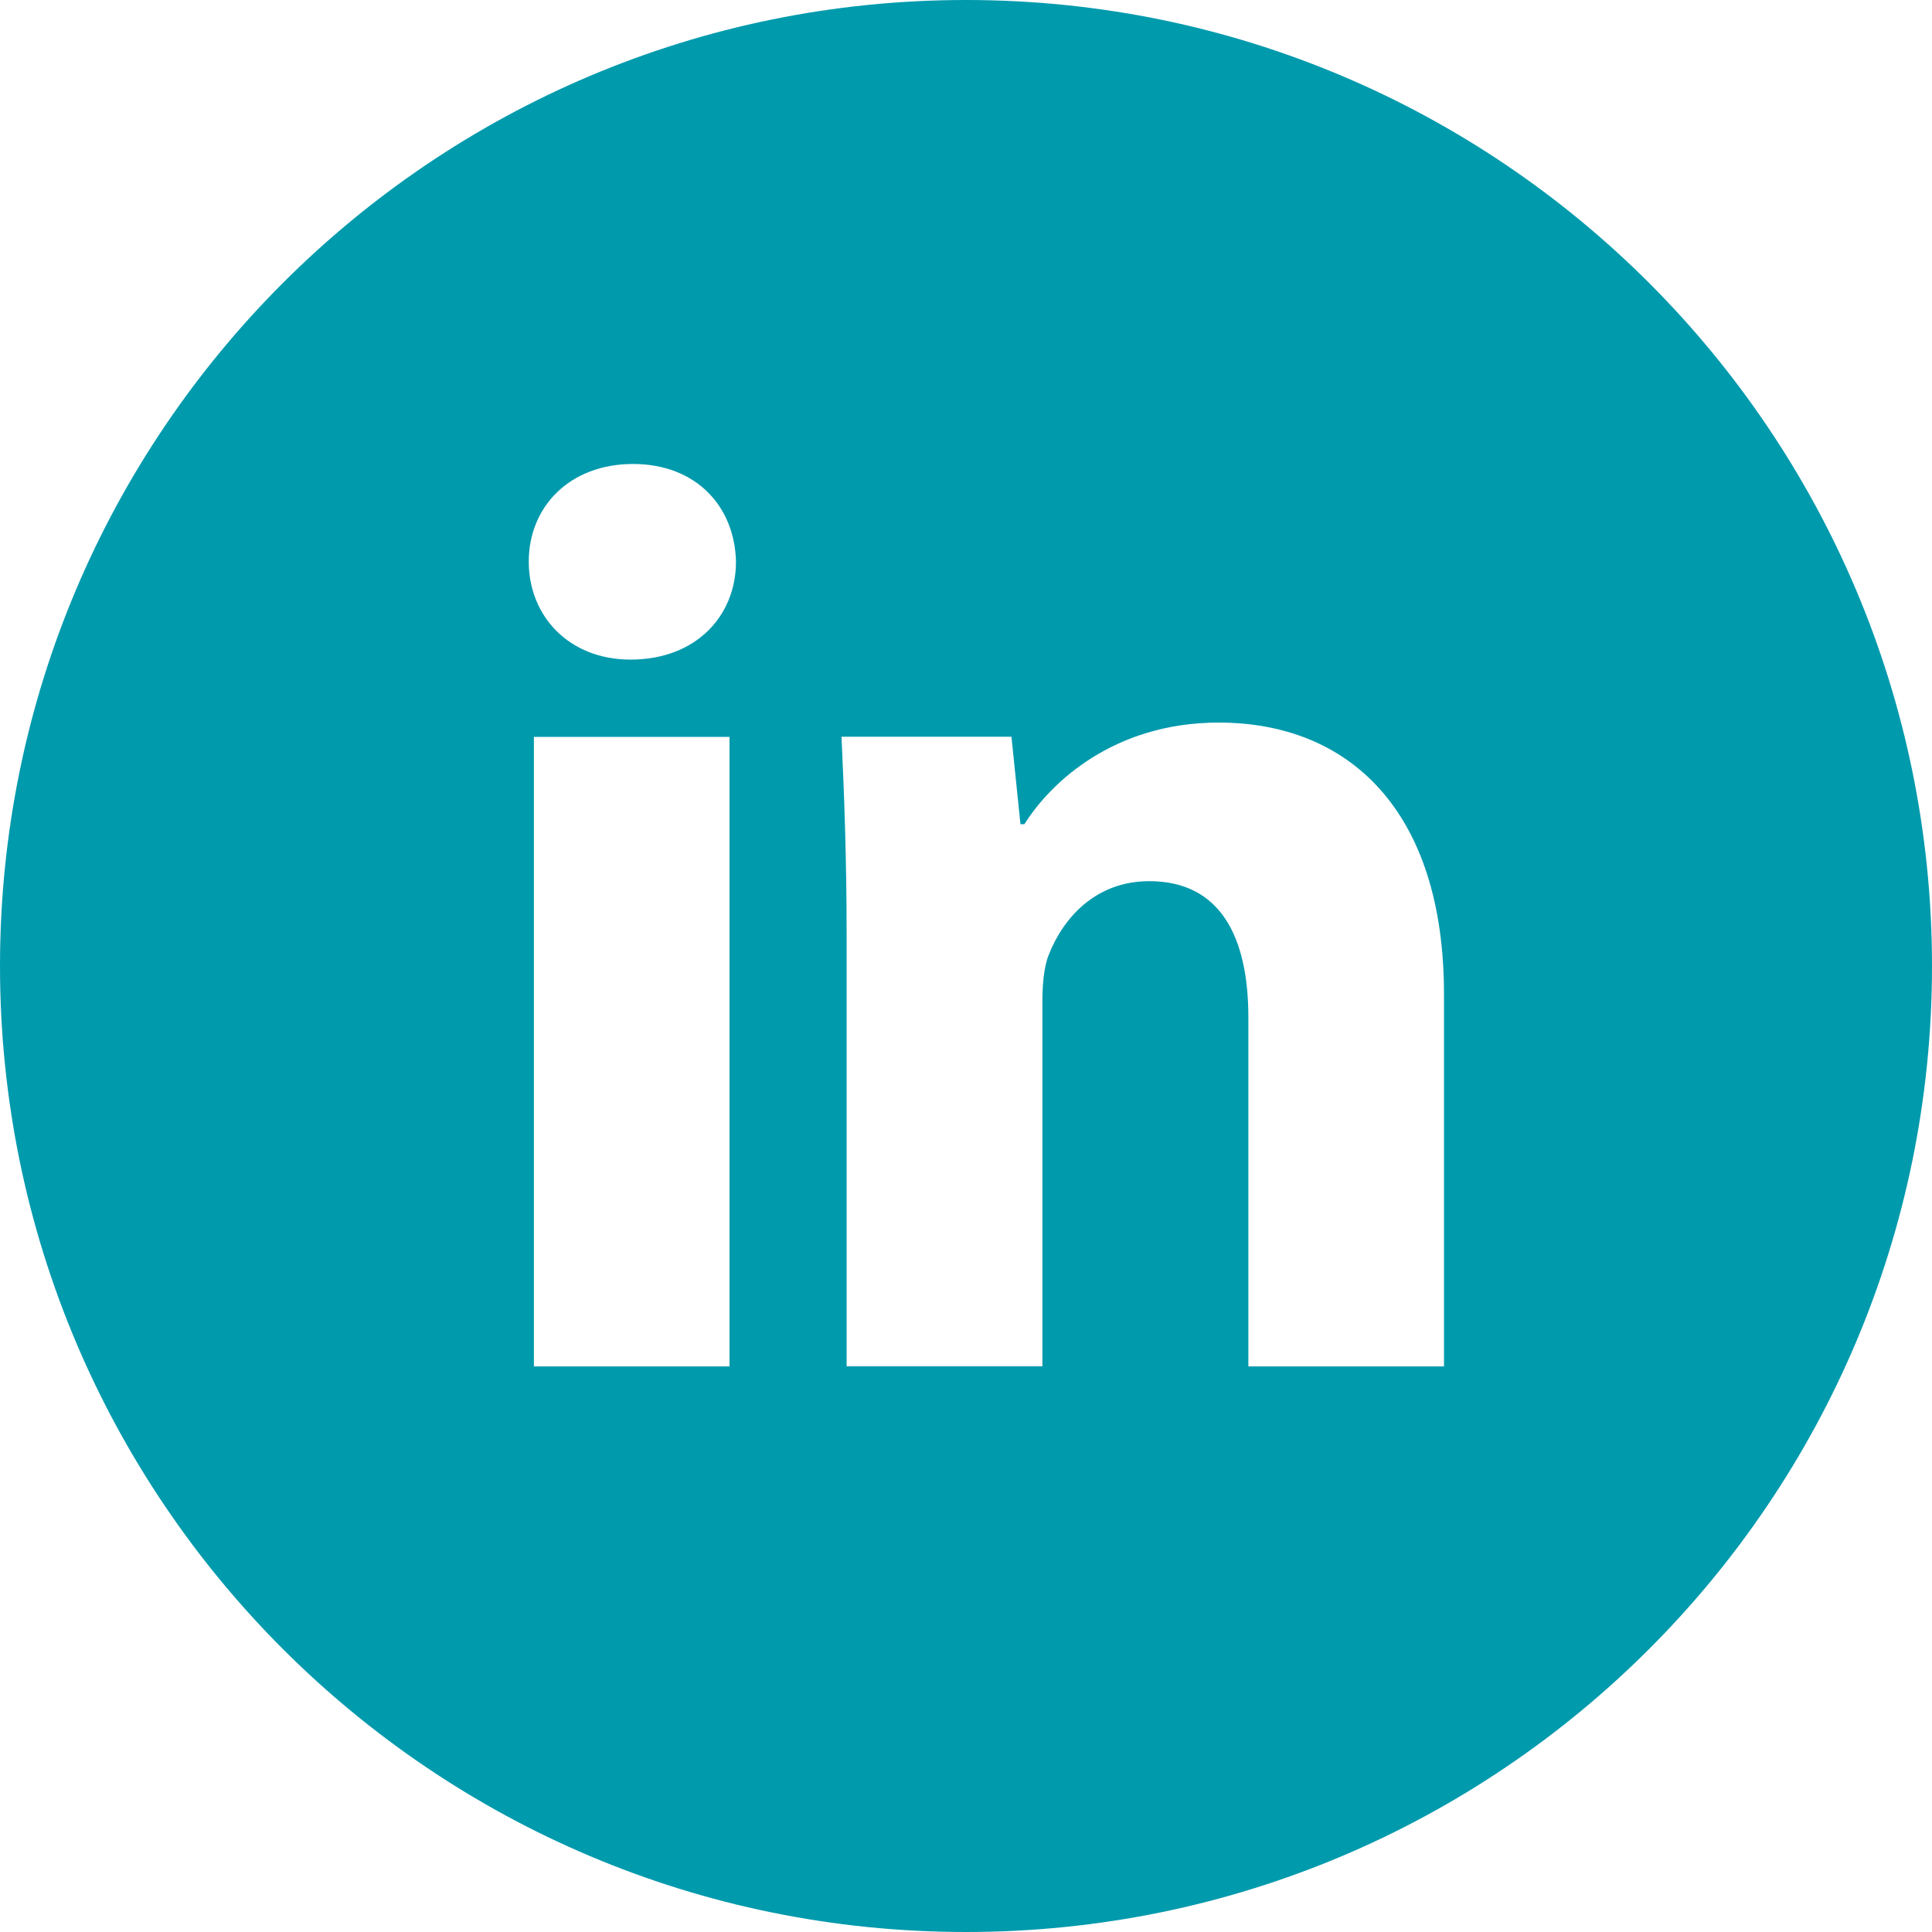
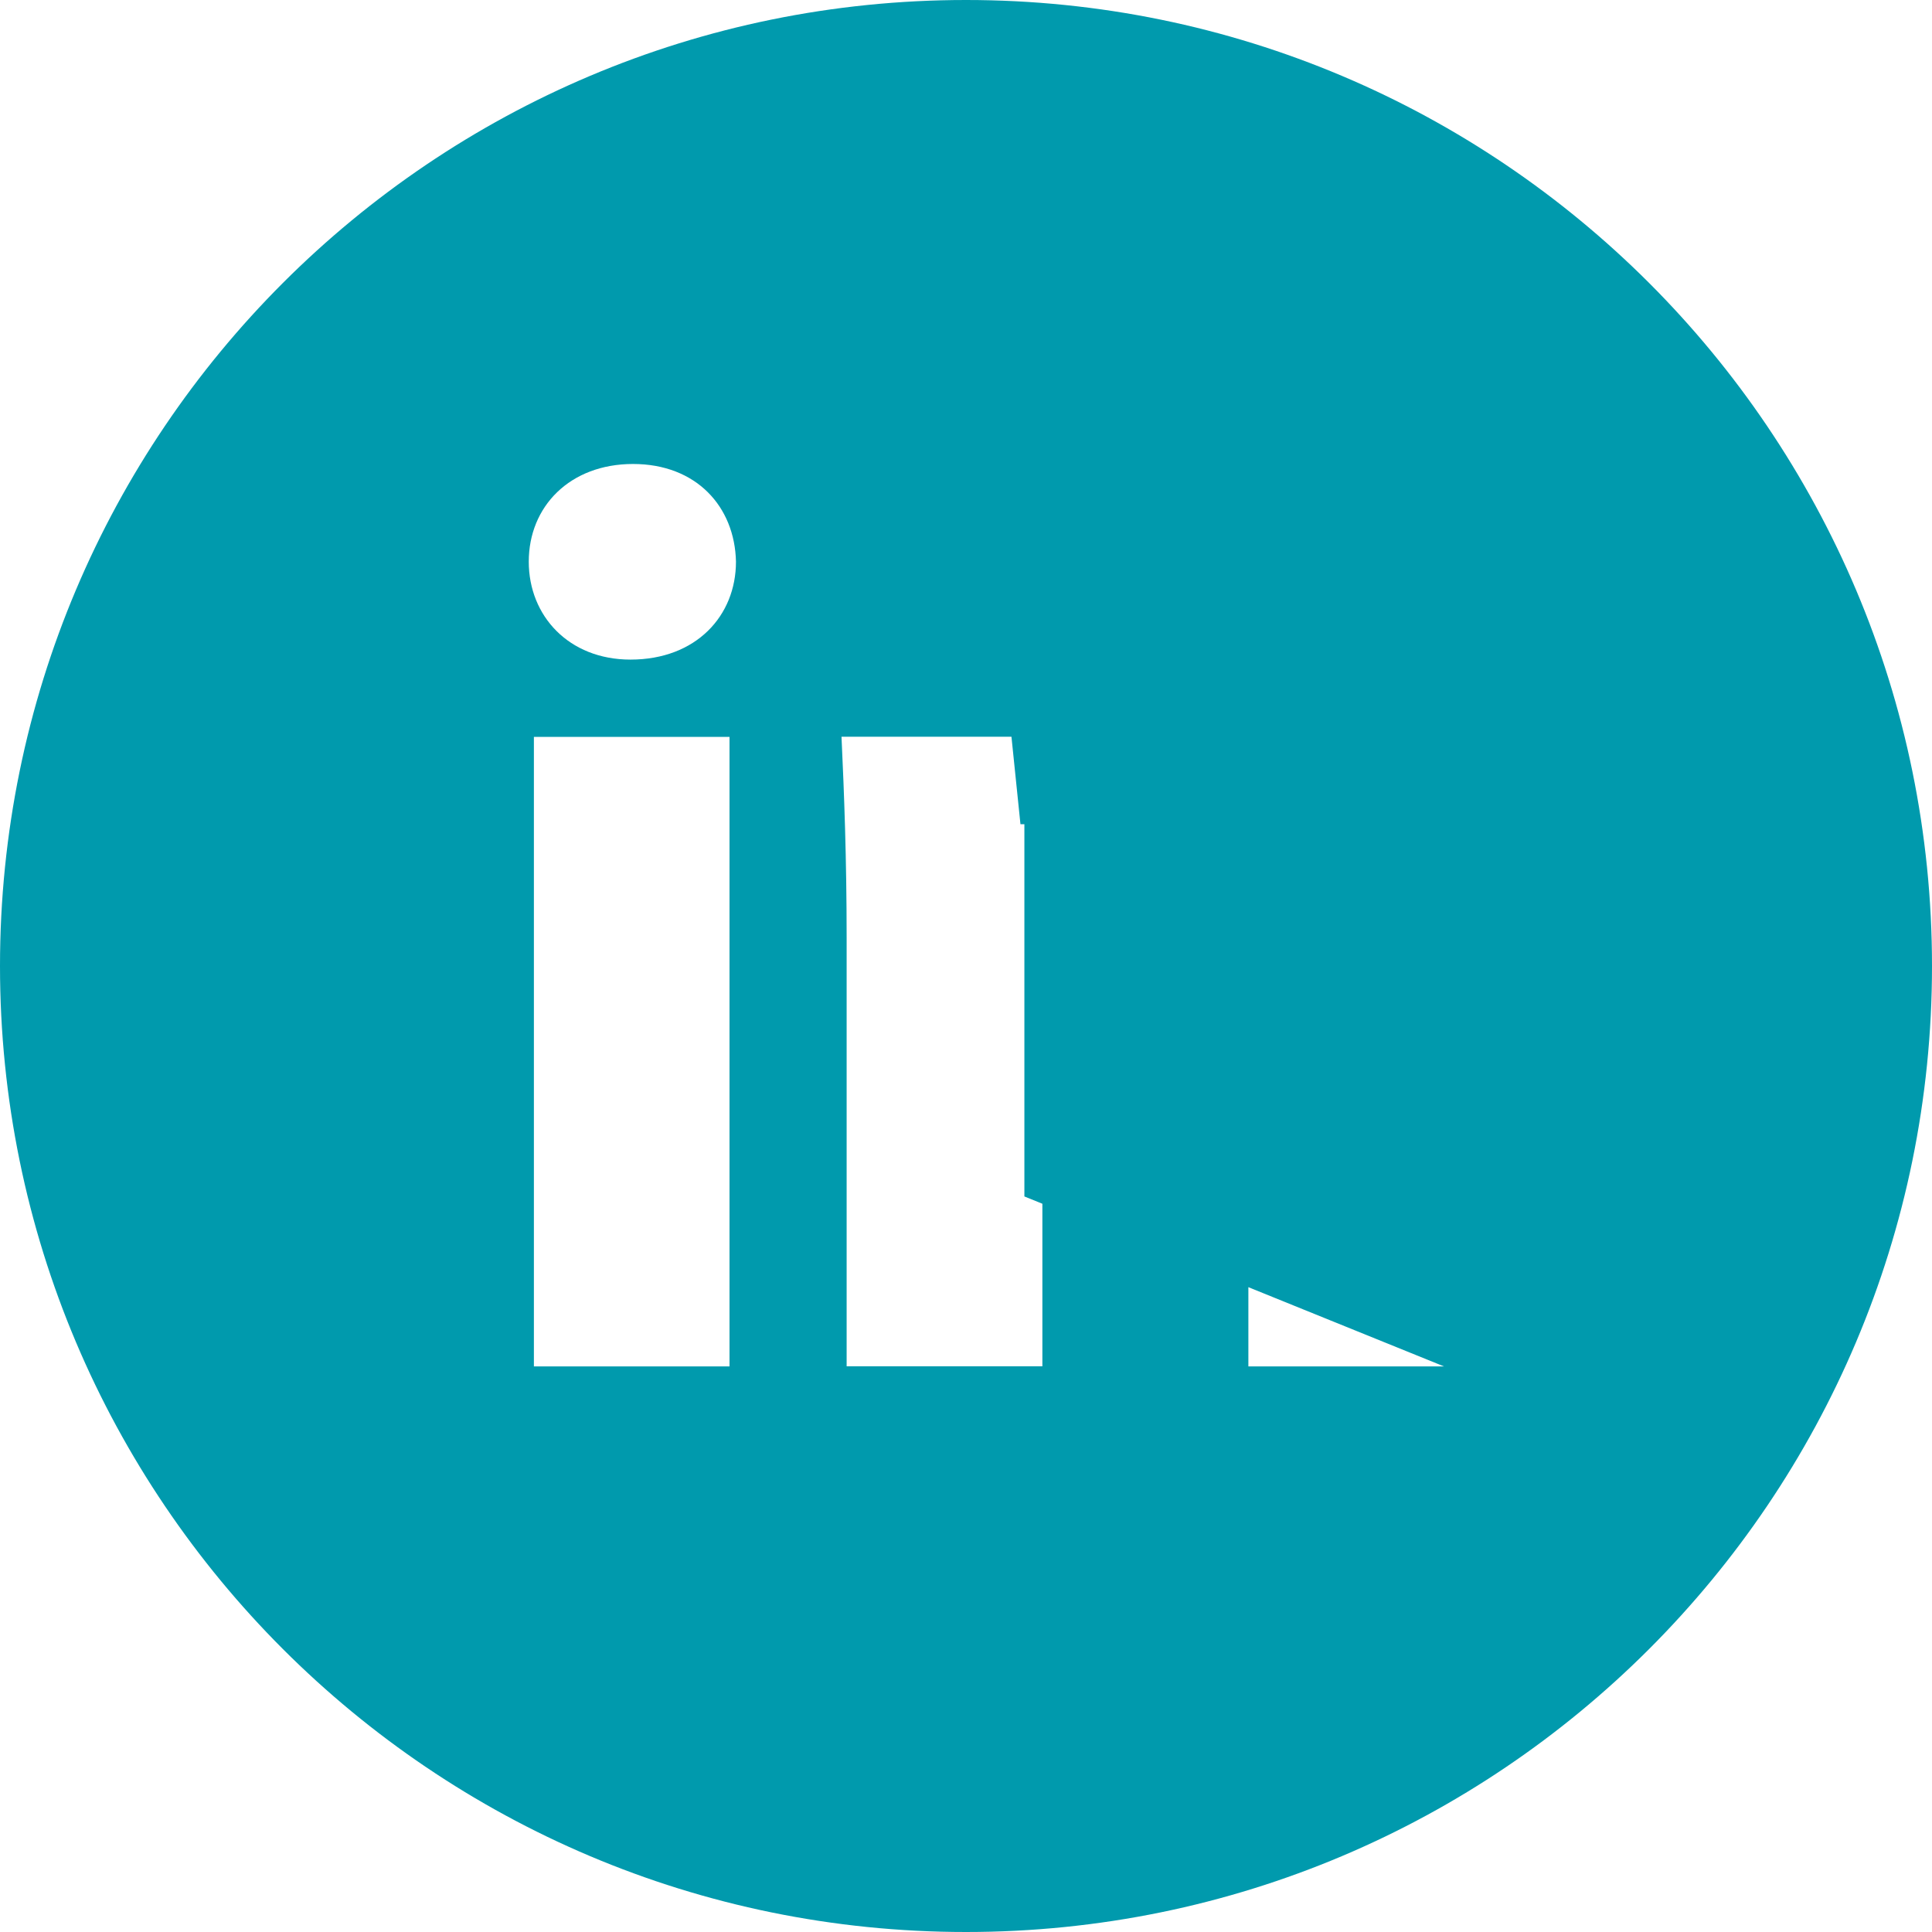
<svg xmlns="http://www.w3.org/2000/svg" width="32" height="32" fill="none">
-   <path d="M16 0C7.163 0 0 7.163 0 16s7.163 16 16 16 16-7.163 16-16S24.837 0 16 0zm-3.917 22.632h-3.24V12.205h3.24v10.427zm-1.64-11.707c-1.023 0-1.685-.725-1.685-1.622 0-.915.682-1.618 1.727-1.618s1.685.703 1.705 1.618c0 .897-.66 1.622-1.747 1.622zm13.474 11.707h-3.24v-5.779c0-1.345-.47-2.258-1.642-2.258-.895 0-1.427.618-1.662 1.213-.086.212-.108.512-.108.81v6.012h-3.242v-7.1c0-1.302-.041-2.39-.085-3.327h2.815l.149 1.449h.065c.426-.68 1.471-1.684 3.22-1.684 2.131 0 3.73 1.429 3.73 4.499v6.165z" fill="#009aad" />
+   <path d="M16 0C7.163 0 0 7.163 0 16s7.163 16 16 16 16-7.163 16-16S24.837 0 16 0zm-3.917 22.632h-3.24V12.205h3.24v10.427zm-1.64-11.707c-1.023 0-1.685-.725-1.685-1.622 0-.915.682-1.618 1.727-1.618s1.685.703 1.705 1.618c0 .897-.66 1.622-1.747 1.622zm13.474 11.707h-3.24v-5.779c0-1.345-.47-2.258-1.642-2.258-.895 0-1.427.618-1.662 1.213-.086.212-.108.512-.108.81v6.012h-3.242v-7.1c0-1.302-.041-2.39-.085-3.327h2.815l.149 1.449h.065v6.165z" fill="#009aad" />
</svg>